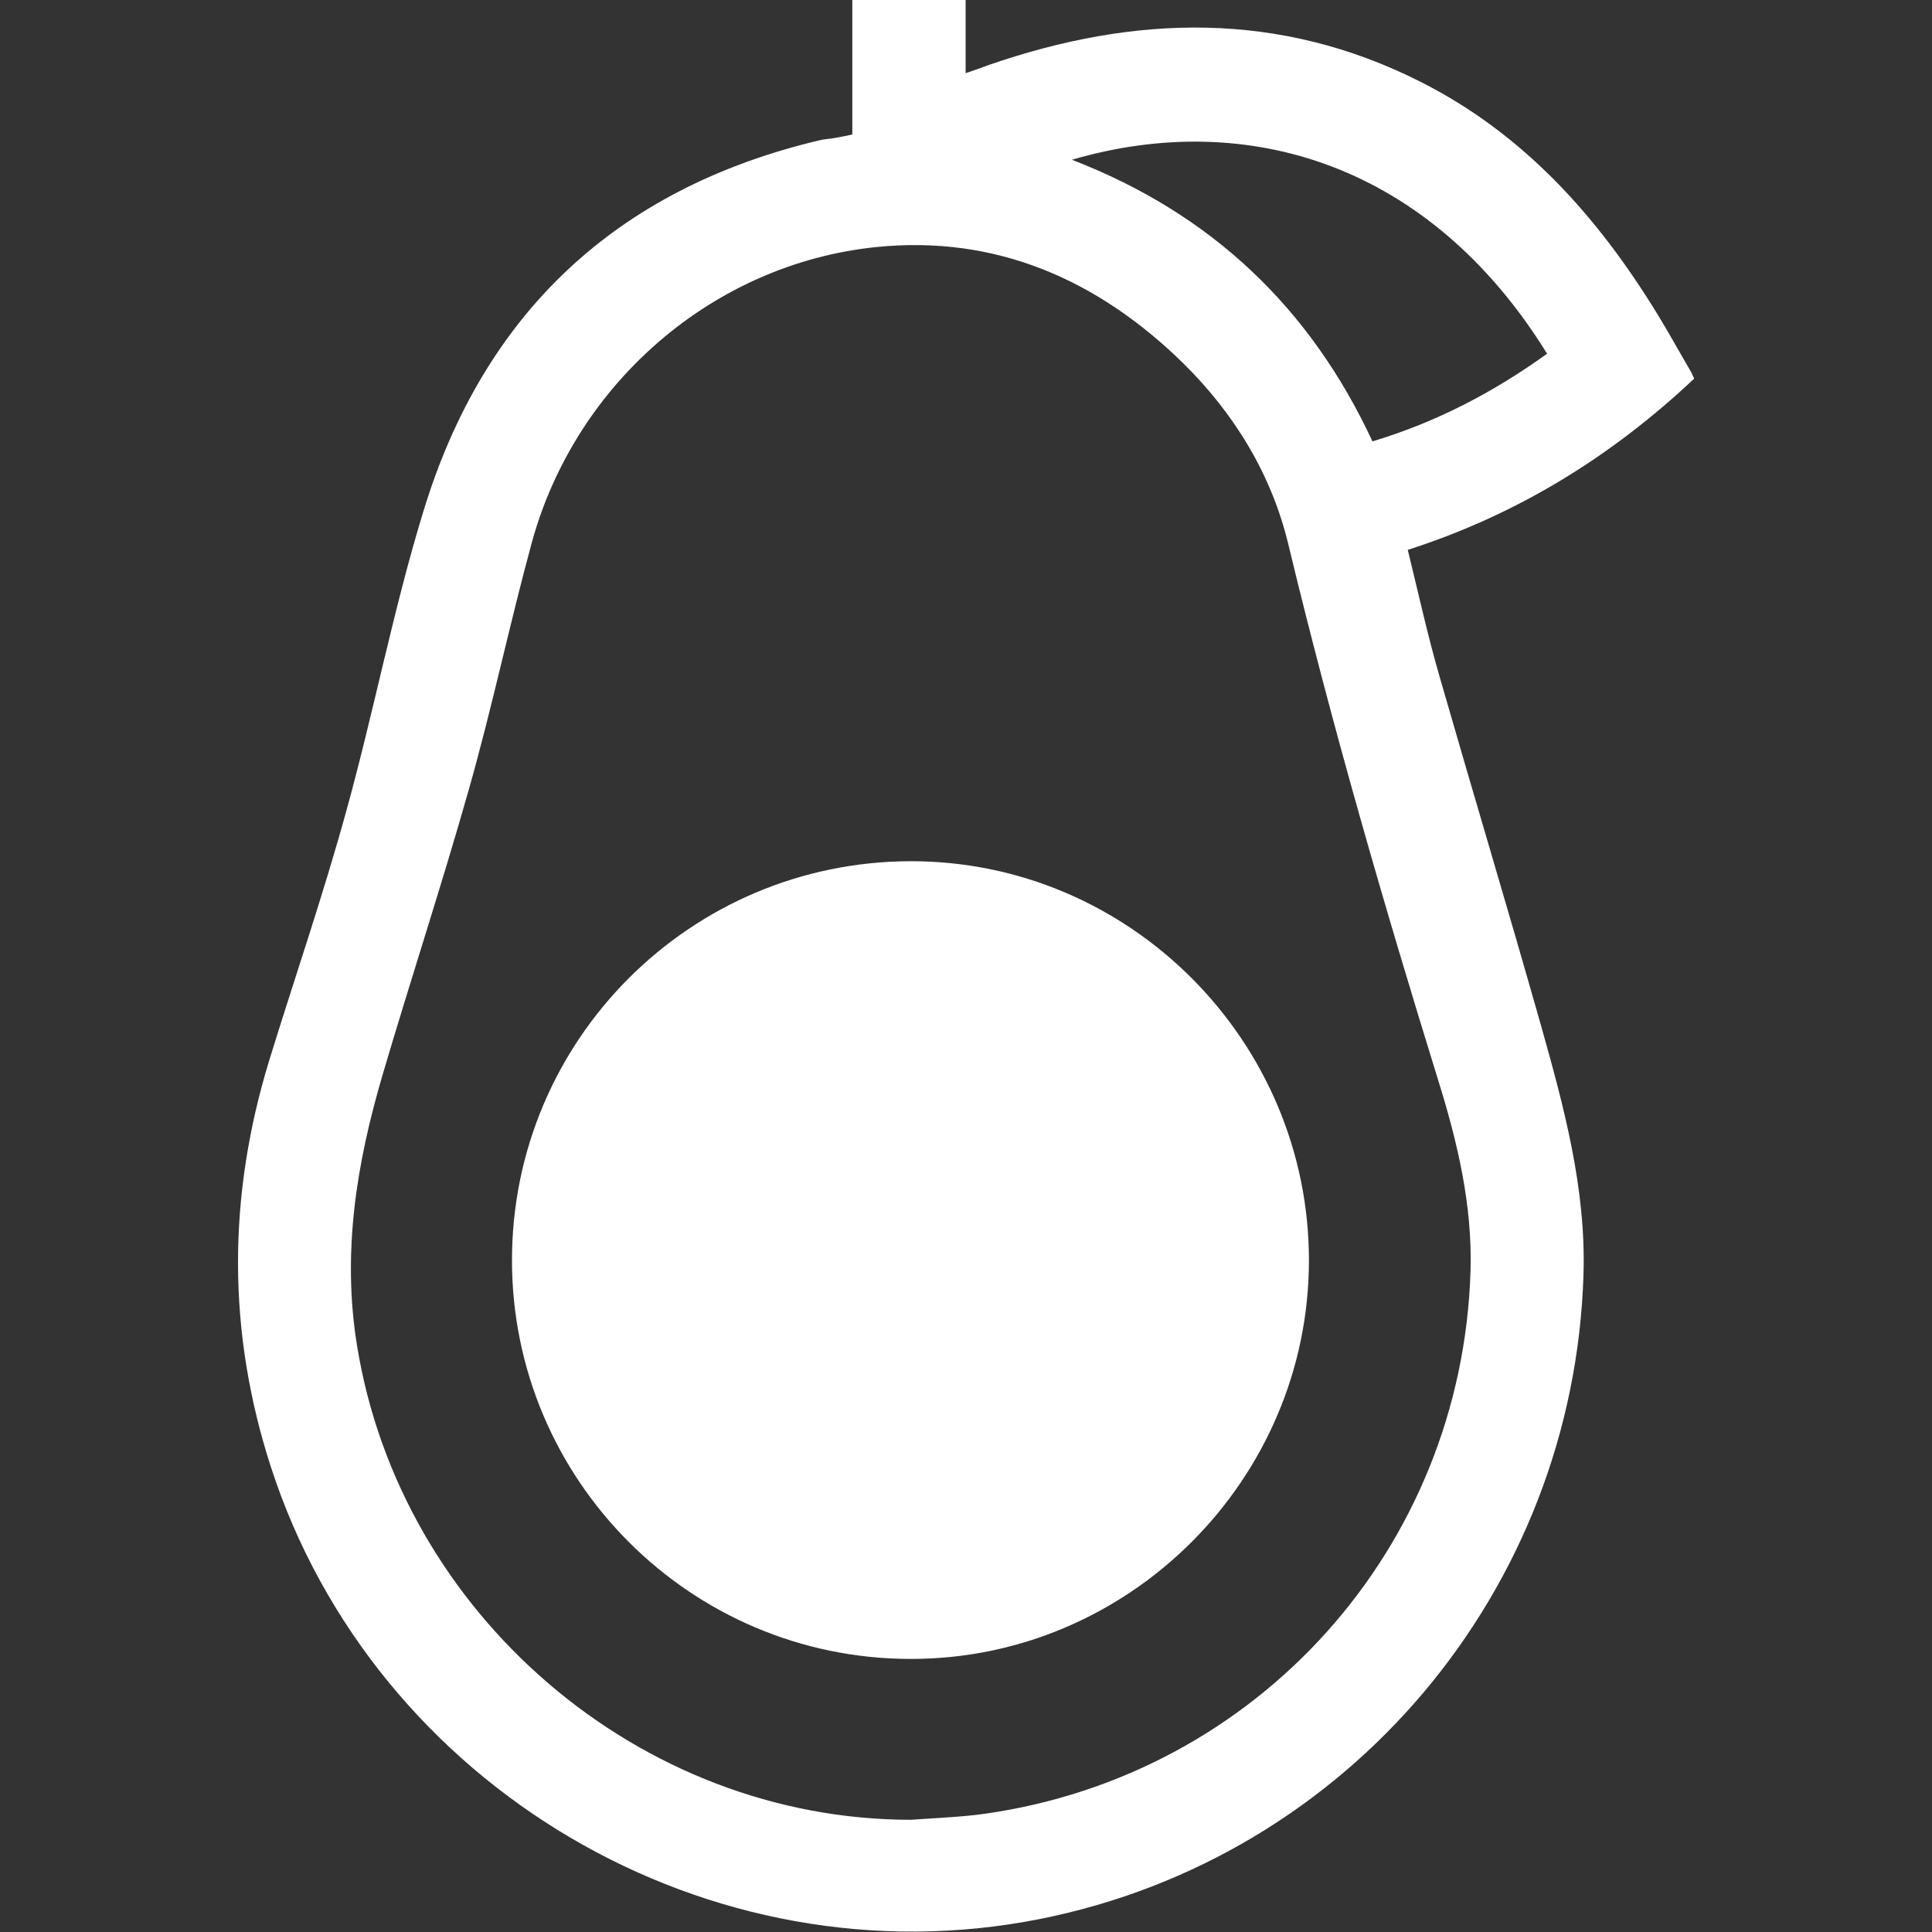
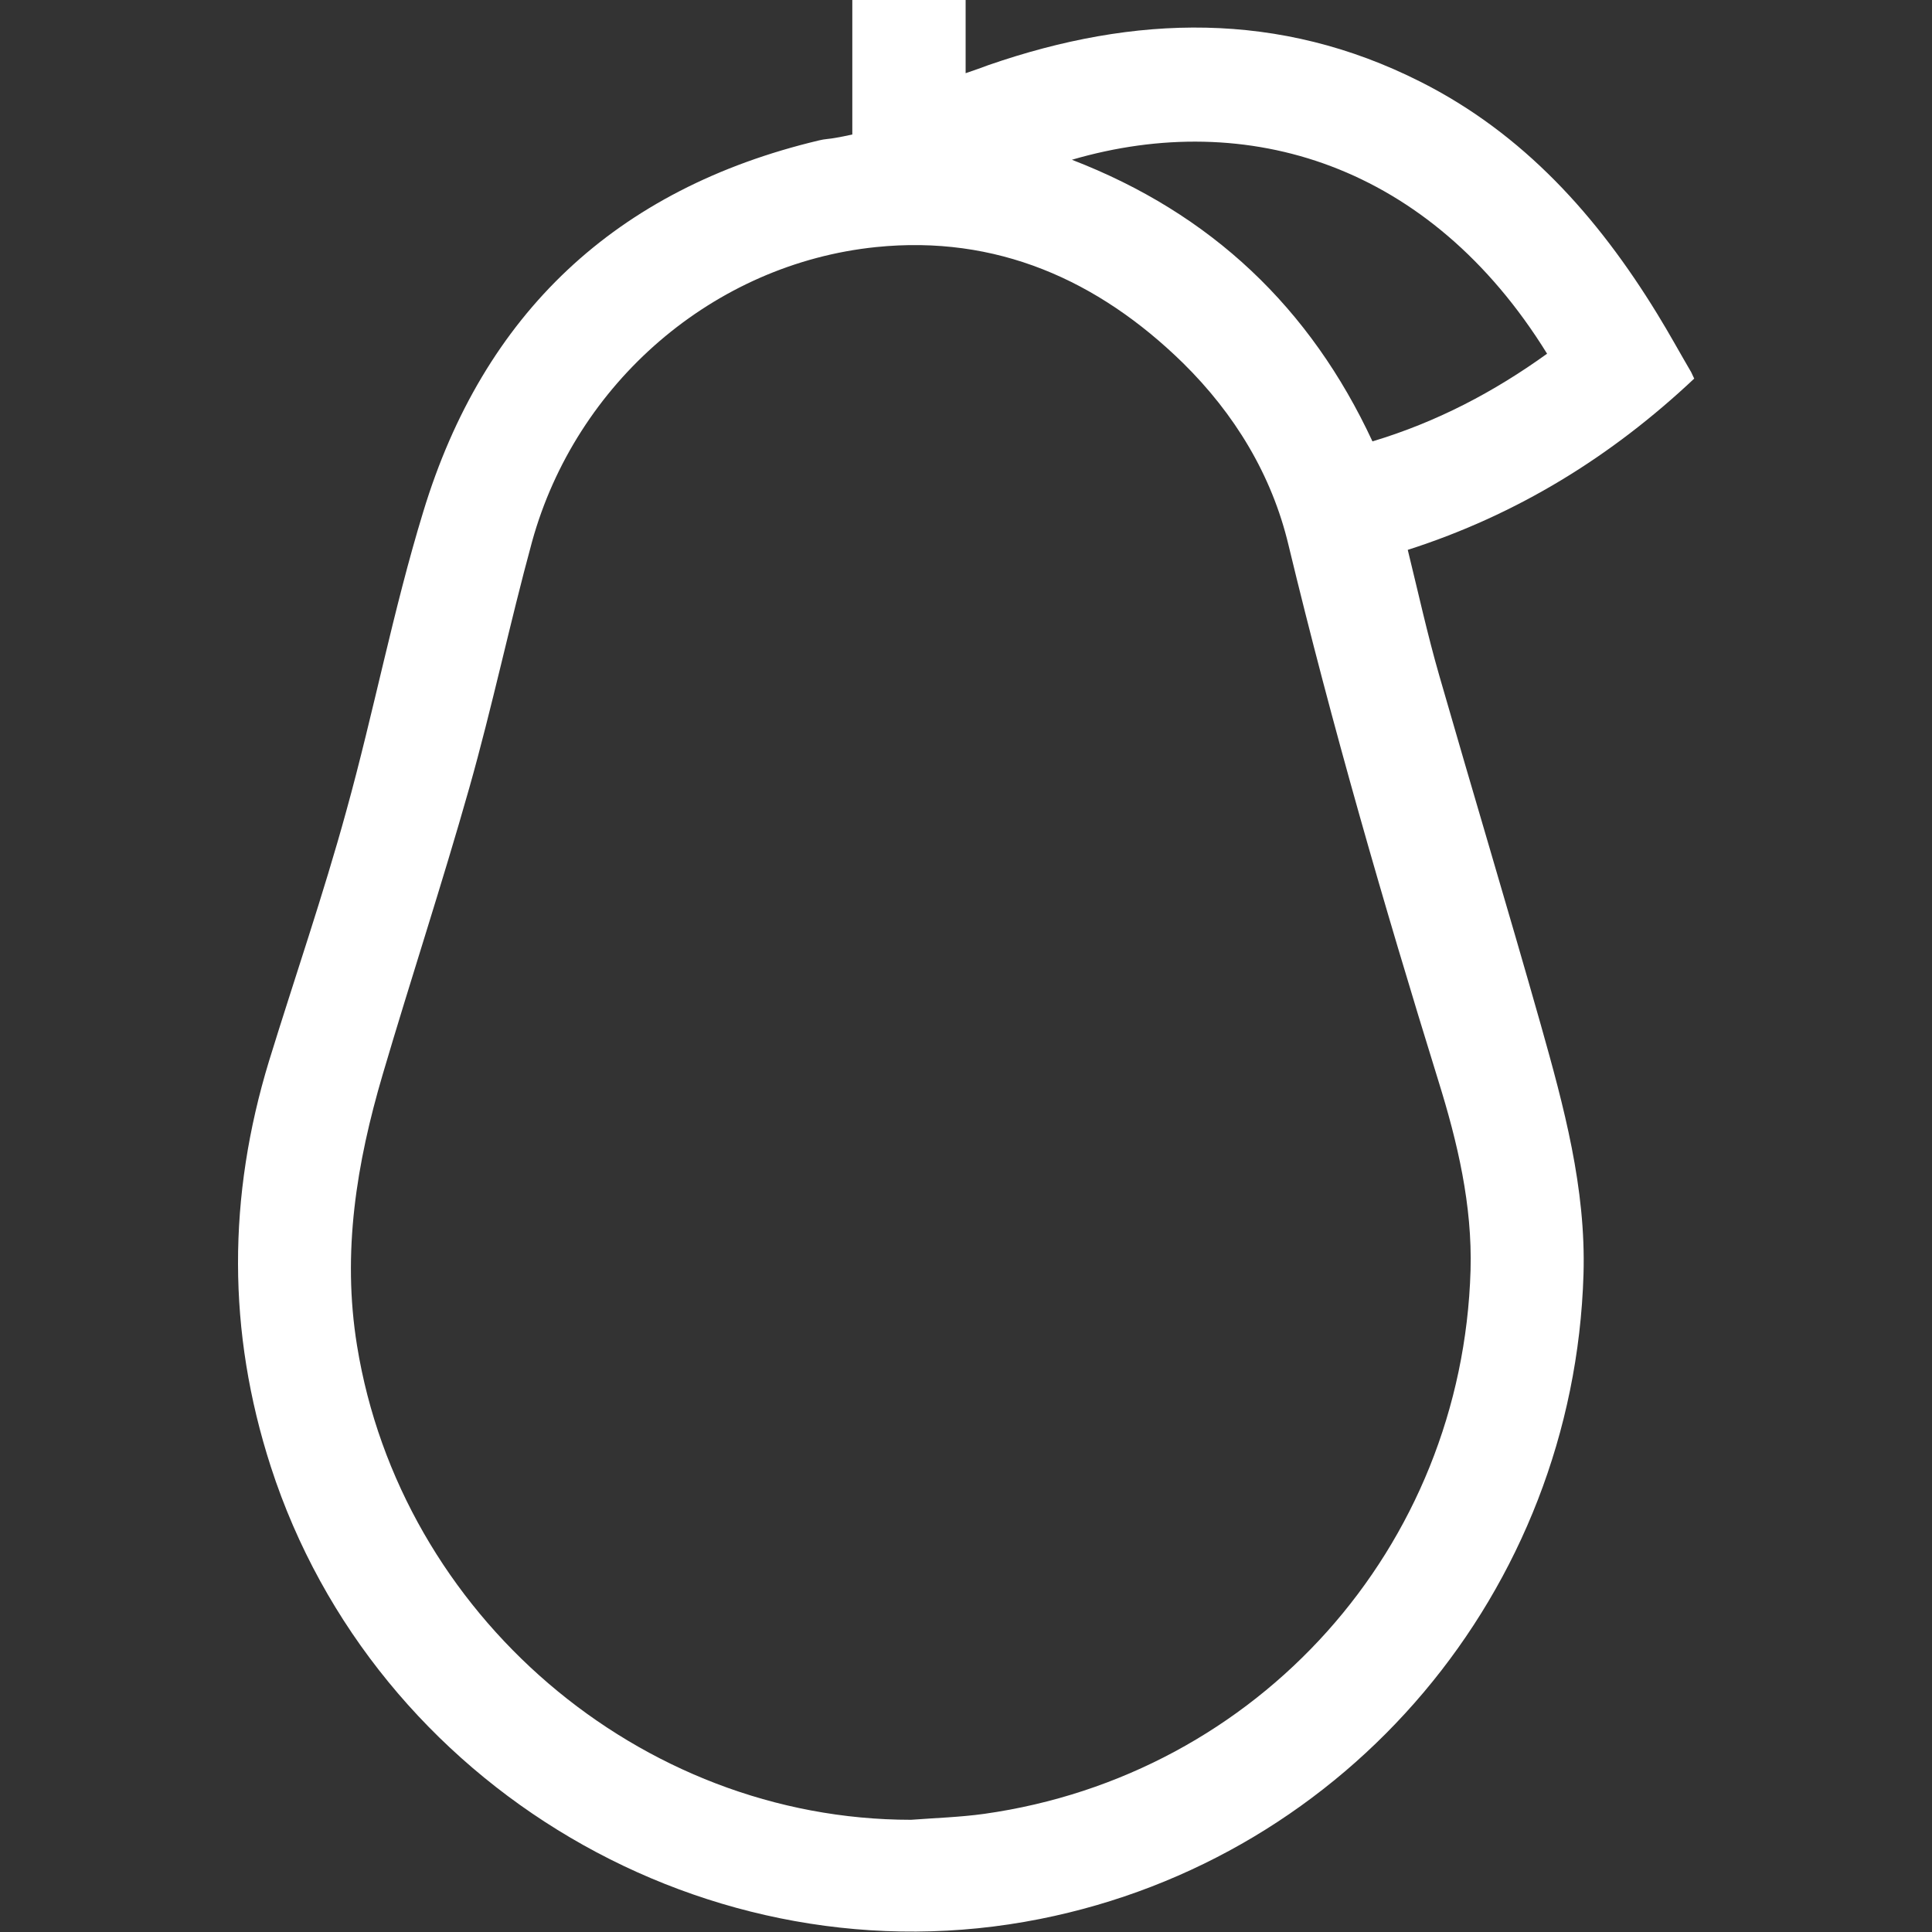
<svg xmlns="http://www.w3.org/2000/svg" id="Слой_1" x="0px" y="0px" viewBox="0 0 520 520" style="enable-background:new 0 0 520 520;" xml:space="preserve">
  <rect x="0" y="0" width="520" height="520" fill="#333333" stroke="none" />
  <style type="text/css"> .st0{fill:#FFFFFF;} </style>
  <g>
    <path class="st0" d="M259.9,0c0,6.2,0,12.5,0,19.7c2.6-0.9,4.4-1.5,6.2-2.2c39.3-13.6,78.2-14.7,116.2,4.5 c27.8,14,47.7,36.3,63.7,62.4c3.2,5.2,6.1,10.5,9.2,15.8c0.2,0.4,0.4,0.9,0.8,1.7c-22.2,20.9-47.5,36.6-77.1,46.1 c2.8,11.4,5.3,22.8,8.5,33.9c9,31.3,18.4,62.5,27.3,93.9c6.2,22,12.2,44,11.5,67.2c-2.6,85.1-63.3,157-146.3,173.5 c-88.9,17.7-179.1-35.5-207-121.7c-11.8-36.5-11.6-72.8-0.5-109.2c6.9-22.4,14.6-44.7,20.8-67.3c7.4-26.7,12.6-54,20.7-80.5 c16.2-53.4,51.9-87,106.5-100c1.5-0.4,3-0.4,4.5-0.7c1.3-0.2,2.6-0.5,4.5-0.9c0-12,0-24.1,0-36.3C239.6,0,249.8,0,259.9,0z M245.2,489.8c6.6-0.5,13.2-0.7,19.7-1.6c73.8-10.4,128.7-71.7,130.9-146.3c0.5-17.5-3.5-34.4-8.6-50.8 c-14.8-47.8-28.7-95.8-40.4-144.4c-4.5-18.9-14.5-35.3-28.4-49c-22.9-22.4-50.3-34.5-82.6-31.2c-43.8,4.5-80.8,36.6-92.6,79.3 c-6,22-10.7,44.4-16.9,66.3c-7.3,25.8-15.7,51.3-23.3,77.1c-7,23.8-11,47.8-6.9,73C107.8,434.5,172.1,489.8,245.2,489.8z M288.5,43 c37.6,14.5,64.2,39.9,80.9,75.8c17.3-5.2,32.7-13.3,47-23.6C384.8,44.1,335.7,29.2,288.5,43z" />
-     <path class="st0" d="M137.8,339.2c0-59.2,47.9-107.2,107.1-107.4c59.1-0.2,107.5,48.4,107.4,107.6c-0.1,59-48.6,107.3-107.4,107.1 C185.8,446.4,137.8,398.3,137.8,339.2z" />
  </g>
</svg>